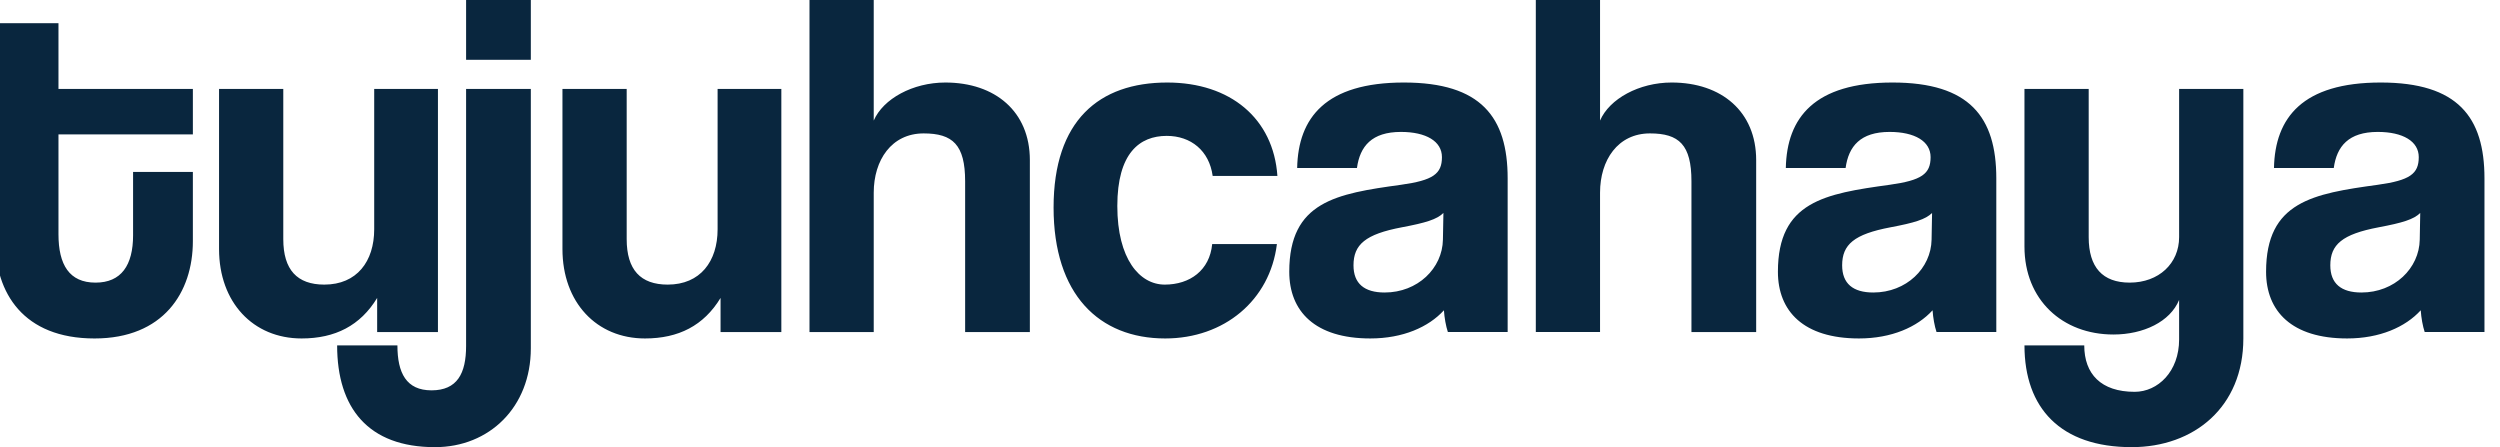
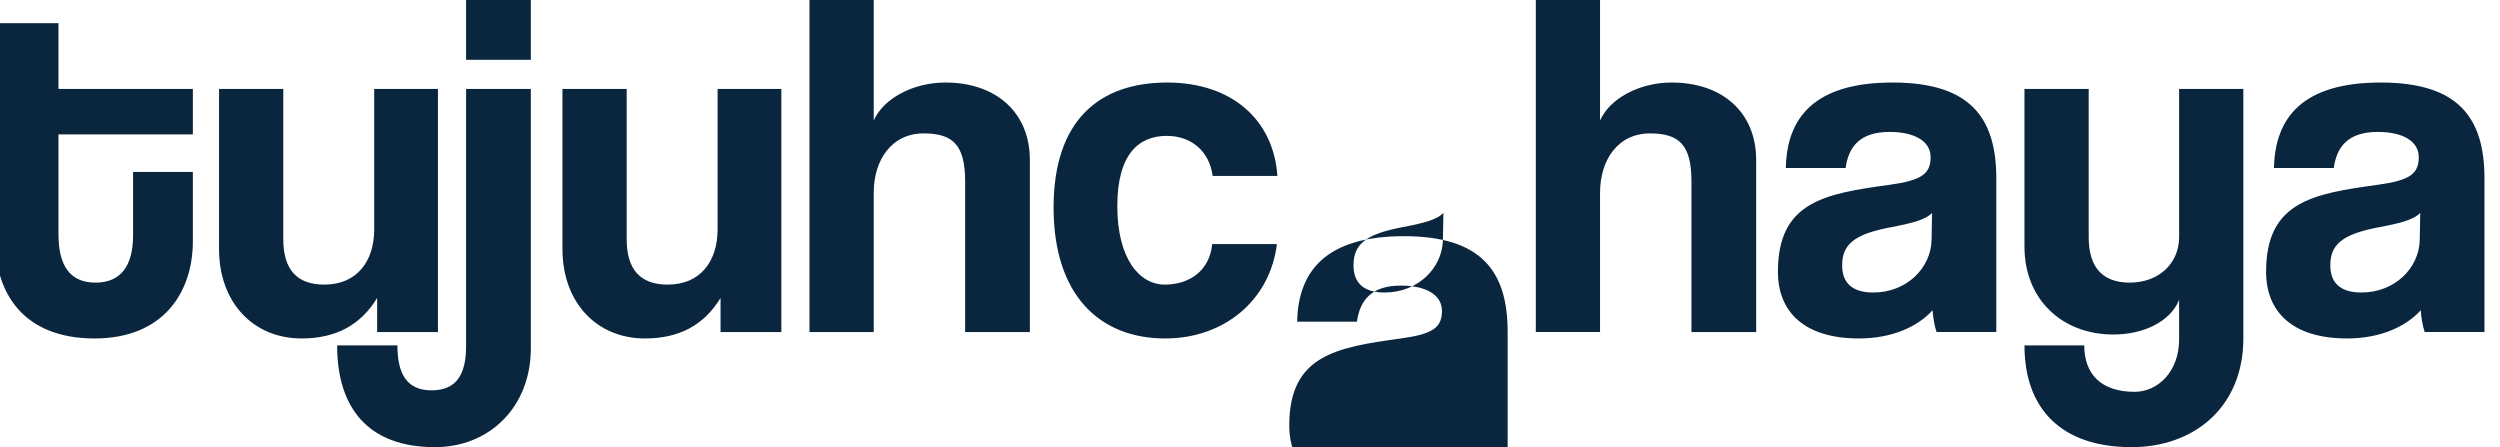
<svg xmlns="http://www.w3.org/2000/svg" xml:space="preserve" width="32.544mm" height="5.821mm" version="1.1" style="shape-rendering:geometricPrecision; text-rendering:geometricPrecision; image-rendering:optimizeQuality; fill-rule:evenodd; clip-rule:evenodd" viewBox="0 0 3254.36 582.08">
  <defs>
    <style type="text/css"> .fil0 {fill:none} .fil1 {fill:#09263E;fill-rule:nonzero} </style>
  </defs>
  <g id="Layer_x0020_1">
-     <rect class="fil0" x="-6.62" y="-0" width="3254.37" height="582.08" />
-     <path class="fil1" d="M173.24 306.16c0,39.23 -15.43,61.74 -48.88,61.74 -34.09,0 -48.24,-23.15 -48.24,-63.03l0 -129.92 174.95 0 0 -59.17 -174.95 0 0 -85.55 -82.33 0 0 283c0,68.18 36.66,127.35 129.28,127.35 89.41,0 128,-59.81 128,-126.7l0 -90.05 -77.83 0 0 82.33zm396.85 126.06l0 -316.44 -82.97 0 0 182.66c0,41.81 -22.52,72.04 -64.96,72.04 -35.38,0 -53.39,-19.3 -53.39,-59.18l0 -195.52 -83.62 0 0 208.39c0,69.46 44.38,116.41 107.42,116.41 43.73,0 76.53,-16.72 98.4,-52.74l0 44.38 79.12 0zm36.65 18.01c0,36.02 -11.58,57.89 -45.02,57.89 -32.8,0 -44.38,-22.52 -44.38,-58.53l-78.47 0c0,81.68 40.52,132.49 127.36,132.49 70.74,0 124.77,-52.09 124.77,-128.63l0 -337.67 -84.26 0 0 334.45zm84.26 -372.4l0 -77.83 -84.26 0 0 77.83 84.26 0zm326.1 354.39l0 -316.44 -82.97 0 0 182.66c0,41.81 -22.52,72.04 -64.96,72.04 -35.38,0 -53.39,-19.3 -53.39,-59.18l0 -195.52 -83.61 0 0 208.39c0,69.46 44.37,116.41 107.41,116.41 43.73,0 76.53,-16.72 98.4,-52.74l0 44.38 79.12 0zm323.51 0l0 -223.82c0,-63.04 -45.02,-100.98 -109.98,-100.98 -42.45,0 -81.04,21.22 -93.26,49.52l0 -156.94 -83.62 0 0 432.22 83.62 0 0 -181.38c0,-42.44 23.15,-77.18 64.96,-77.18 37.95,0 54.02,14.8 54.02,62.39l0 196.17 84.26 0zm237.34 -114.49c-3.22,34.1 -28.95,52.75 -61.75,52.75 -32.8,0 -61.74,-33.45 -61.74,-102.27 0,-68.82 28.94,-91.33 64.31,-91.33 31.52,0 55.32,19.29 59.82,52.1l84.26 0c-5.15,-74.61 -61.11,-121.56 -143.43,-121.56 -88.77,0 -147.93,49.52 -147.93,162.72 0,113.2 59.16,170.44 145.35,170.44 76.54,0 136.36,-49.52 145.36,-122.85l-84.25 0zm300.36 -5.78c-0.64,37.3 -32.8,68.82 -75.89,68.82 -26.37,0 -40.52,-11.58 -40.52,-35.38 0,-27.01 15.43,-40.52 63.03,-49.52 30.87,-5.79 45.66,-10.29 54.03,-18.65l-0.65 34.73zm84.26 120.27l0 -200.03c0,-79.75 -34.73,-124.77 -135.07,-124.77 -101.62,0 -137.64,45.66 -138.93,111.27l77.83 0c3.86,-28.3 19.3,-46.96 57.24,-46.96 32.8,0 53.39,12.23 53.39,32.8 0,21.87 -11.58,30.23 -53.39,36.03 -84.25,11.57 -145.36,21.86 -145.36,113.19 0,51.46 33.45,86.83 105.49,86.83 42.44,0 75.89,-14.79 95.83,-36.66 0.64,9.65 2.57,20.58 5.14,28.3l77.83 0zm323.51 0l0 -223.82c0,-63.04 -45.02,-100.98 -109.98,-100.98 -42.45,0 -81.04,21.22 -93.26,49.52l0 -156.94 -83.61 0 0 432.22 83.61 0 0 -181.38c0,-42.44 23.16,-77.18 64.96,-77.18 37.95,0 54.03,14.8 54.03,62.39l0 196.17 84.25 0zm228.34 -120.27c-0.65,37.3 -32.81,68.82 -75.9,68.82 -26.37,0 -40.52,-11.58 -40.52,-35.38 0,-27.01 15.43,-40.52 63.03,-49.52 30.87,-5.79 45.66,-10.29 54.03,-18.65l-0.64 34.73zm84.25 120.27l0 -200.03c0,-79.75 -34.73,-124.77 -135.07,-124.77 -101.62,0 -137.64,45.66 -138.92,111.27l77.82 0c3.86,-28.3 19.3,-46.96 57.25,-46.96 32.8,0 53.38,12.23 53.38,32.8 0,21.87 -11.58,30.23 -53.38,36.03 -84.26,11.57 -145.37,21.86 -145.37,113.19 0,51.46 33.45,86.83 105.49,86.83 42.45,0 75.89,-14.79 95.83,-36.66 0.64,9.65 2.57,20.58 5.15,28.3l77.82 0zm237.98 9.65c0,41.8 -27.66,68.18 -57.89,68.18 -43.73,0 -65.6,-23.16 -65.6,-60.46l-77.83 0c0,81.68 46.95,132.49 139.57,132.49 81.04,0 145.36,-52.09 145.36,-141.5l0 -324.8 -83.61 0 0 192.95c0,34.09 -26.38,59.17 -64.32,59.17 -35.38,0 -53.39,-19.94 -53.39,-59.17l0 -192.95 -83.61 0 0 205.17c0,69.46 49.53,114.49 115.77,114.49 39.24,0 73.97,-16.73 85.55,-45.03l0 51.46zm313.23 -129.92c-0.65,37.3 -32.81,68.82 -75.9,68.82 -26.37,0 -40.52,-11.58 -40.52,-35.38 0,-27.01 15.43,-40.52 63.03,-49.52 30.87,-5.79 45.66,-10.29 54.03,-18.65l-0.64 34.73zm84.25 120.27l0 -200.03c0,-79.75 -34.73,-124.77 -135.07,-124.77 -101.62,0 -137.64,45.66 -138.93,111.27l77.83 0c3.86,-28.3 19.3,-46.96 57.25,-46.96 32.8,0 53.38,12.23 53.38,32.8 0,21.87 -11.58,30.23 -53.38,36.03 -84.26,11.57 -145.37,21.86 -145.37,113.19 0,51.46 33.45,86.83 105.49,86.83 42.44,0 75.89,-14.79 95.83,-36.66 0.64,9.65 2.57,20.58 5.15,28.3l77.82 0z" />
+     <path class="fil1" d="M173.24 306.16c0,39.23 -15.43,61.74 -48.88,61.74 -34.09,0 -48.24,-23.15 -48.24,-63.03l0 -129.92 174.95 0 0 -59.17 -174.95 0 0 -85.55 -82.33 0 0 283c0,68.18 36.66,127.35 129.28,127.35 89.41,0 128,-59.81 128,-126.7l0 -90.05 -77.83 0 0 82.33zm396.85 126.06l0 -316.44 -82.97 0 0 182.66c0,41.81 -22.52,72.04 -64.96,72.04 -35.38,0 -53.39,-19.3 -53.39,-59.18l0 -195.52 -83.62 0 0 208.39c0,69.46 44.38,116.41 107.42,116.41 43.73,0 76.53,-16.72 98.4,-52.74l0 44.38 79.12 0zm36.65 18.01c0,36.02 -11.58,57.89 -45.02,57.89 -32.8,0 -44.38,-22.52 -44.38,-58.53l-78.47 0c0,81.68 40.52,132.49 127.36,132.49 70.74,0 124.77,-52.09 124.77,-128.63l0 -337.67 -84.26 0 0 334.45zm84.26 -372.4l0 -77.83 -84.26 0 0 77.83 84.26 0zm326.1 354.39l0 -316.44 -82.97 0 0 182.66c0,41.81 -22.52,72.04 -64.96,72.04 -35.38,0 -53.39,-19.3 -53.39,-59.18l0 -195.52 -83.61 0 0 208.39c0,69.46 44.37,116.41 107.41,116.41 43.73,0 76.53,-16.72 98.4,-52.74l0 44.38 79.12 0zm323.51 0l0 -223.82c0,-63.04 -45.02,-100.98 -109.98,-100.98 -42.45,0 -81.04,21.22 -93.26,49.52l0 -156.94 -83.62 0 0 432.22 83.62 0 0 -181.38c0,-42.44 23.15,-77.18 64.96,-77.18 37.95,0 54.02,14.8 54.02,62.39l0 196.17 84.26 0zm237.34 -114.49c-3.22,34.1 -28.95,52.75 -61.75,52.75 -32.8,0 -61.74,-33.45 -61.74,-102.27 0,-68.82 28.94,-91.33 64.31,-91.33 31.52,0 55.32,19.29 59.82,52.1l84.26 0c-5.15,-74.61 -61.11,-121.56 -143.43,-121.56 -88.77,0 -147.93,49.52 -147.93,162.72 0,113.2 59.16,170.44 145.35,170.44 76.54,0 136.36,-49.52 145.36,-122.85l-84.25 0zm300.36 -5.78c-0.64,37.3 -32.8,68.82 -75.89,68.82 -26.37,0 -40.52,-11.58 -40.52,-35.38 0,-27.01 15.43,-40.52 63.03,-49.52 30.87,-5.79 45.66,-10.29 54.03,-18.65l-0.65 34.73zm84.26 120.27c0,-79.75 -34.73,-124.77 -135.07,-124.77 -101.62,0 -137.64,45.66 -138.93,111.27l77.83 0c3.86,-28.3 19.3,-46.96 57.24,-46.96 32.8,0 53.39,12.23 53.39,32.8 0,21.87 -11.58,30.23 -53.39,36.03 -84.25,11.57 -145.36,21.86 -145.36,113.19 0,51.46 33.45,86.83 105.49,86.83 42.44,0 75.89,-14.79 95.83,-36.66 0.64,9.65 2.57,20.58 5.14,28.3l77.83 0zm323.51 0l0 -223.82c0,-63.04 -45.02,-100.98 -109.98,-100.98 -42.45,0 -81.04,21.22 -93.26,49.52l0 -156.94 -83.61 0 0 432.22 83.61 0 0 -181.38c0,-42.44 23.16,-77.18 64.96,-77.18 37.95,0 54.03,14.8 54.03,62.39l0 196.17 84.25 0zm228.34 -120.27c-0.65,37.3 -32.81,68.82 -75.9,68.82 -26.37,0 -40.52,-11.58 -40.52,-35.38 0,-27.01 15.43,-40.52 63.03,-49.52 30.87,-5.79 45.66,-10.29 54.03,-18.65l-0.64 34.73zm84.25 120.27l0 -200.03c0,-79.75 -34.73,-124.77 -135.07,-124.77 -101.62,0 -137.64,45.66 -138.92,111.27l77.82 0c3.86,-28.3 19.3,-46.96 57.25,-46.96 32.8,0 53.38,12.23 53.38,32.8 0,21.87 -11.58,30.23 -53.38,36.03 -84.26,11.57 -145.37,21.86 -145.37,113.19 0,51.46 33.45,86.83 105.49,86.83 42.45,0 75.89,-14.79 95.83,-36.66 0.64,9.65 2.57,20.58 5.15,28.3l77.82 0zm237.98 9.65c0,41.8 -27.66,68.18 -57.89,68.18 -43.73,0 -65.6,-23.16 -65.6,-60.46l-77.83 0c0,81.68 46.95,132.49 139.57,132.49 81.04,0 145.36,-52.09 145.36,-141.5l0 -324.8 -83.61 0 0 192.95c0,34.09 -26.38,59.17 -64.32,59.17 -35.38,0 -53.39,-19.94 -53.39,-59.17l0 -192.95 -83.61 0 0 205.17c0,69.46 49.53,114.49 115.77,114.49 39.24,0 73.97,-16.73 85.55,-45.03l0 51.46zm313.23 -129.92c-0.65,37.3 -32.81,68.82 -75.9,68.82 -26.37,0 -40.52,-11.58 -40.52,-35.38 0,-27.01 15.43,-40.52 63.03,-49.52 30.87,-5.79 45.66,-10.29 54.03,-18.65l-0.64 34.73zm84.25 120.27l0 -200.03c0,-79.75 -34.73,-124.77 -135.07,-124.77 -101.62,0 -137.64,45.66 -138.93,111.27l77.83 0c3.86,-28.3 19.3,-46.96 57.25,-46.96 32.8,0 53.38,12.23 53.38,32.8 0,21.87 -11.58,30.23 -53.38,36.03 -84.26,11.57 -145.37,21.86 -145.37,113.19 0,51.46 33.45,86.83 105.49,86.83 42.44,0 75.89,-14.79 95.83,-36.66 0.64,9.65 2.57,20.58 5.15,28.3l77.82 0z" />
  </g>
</svg>